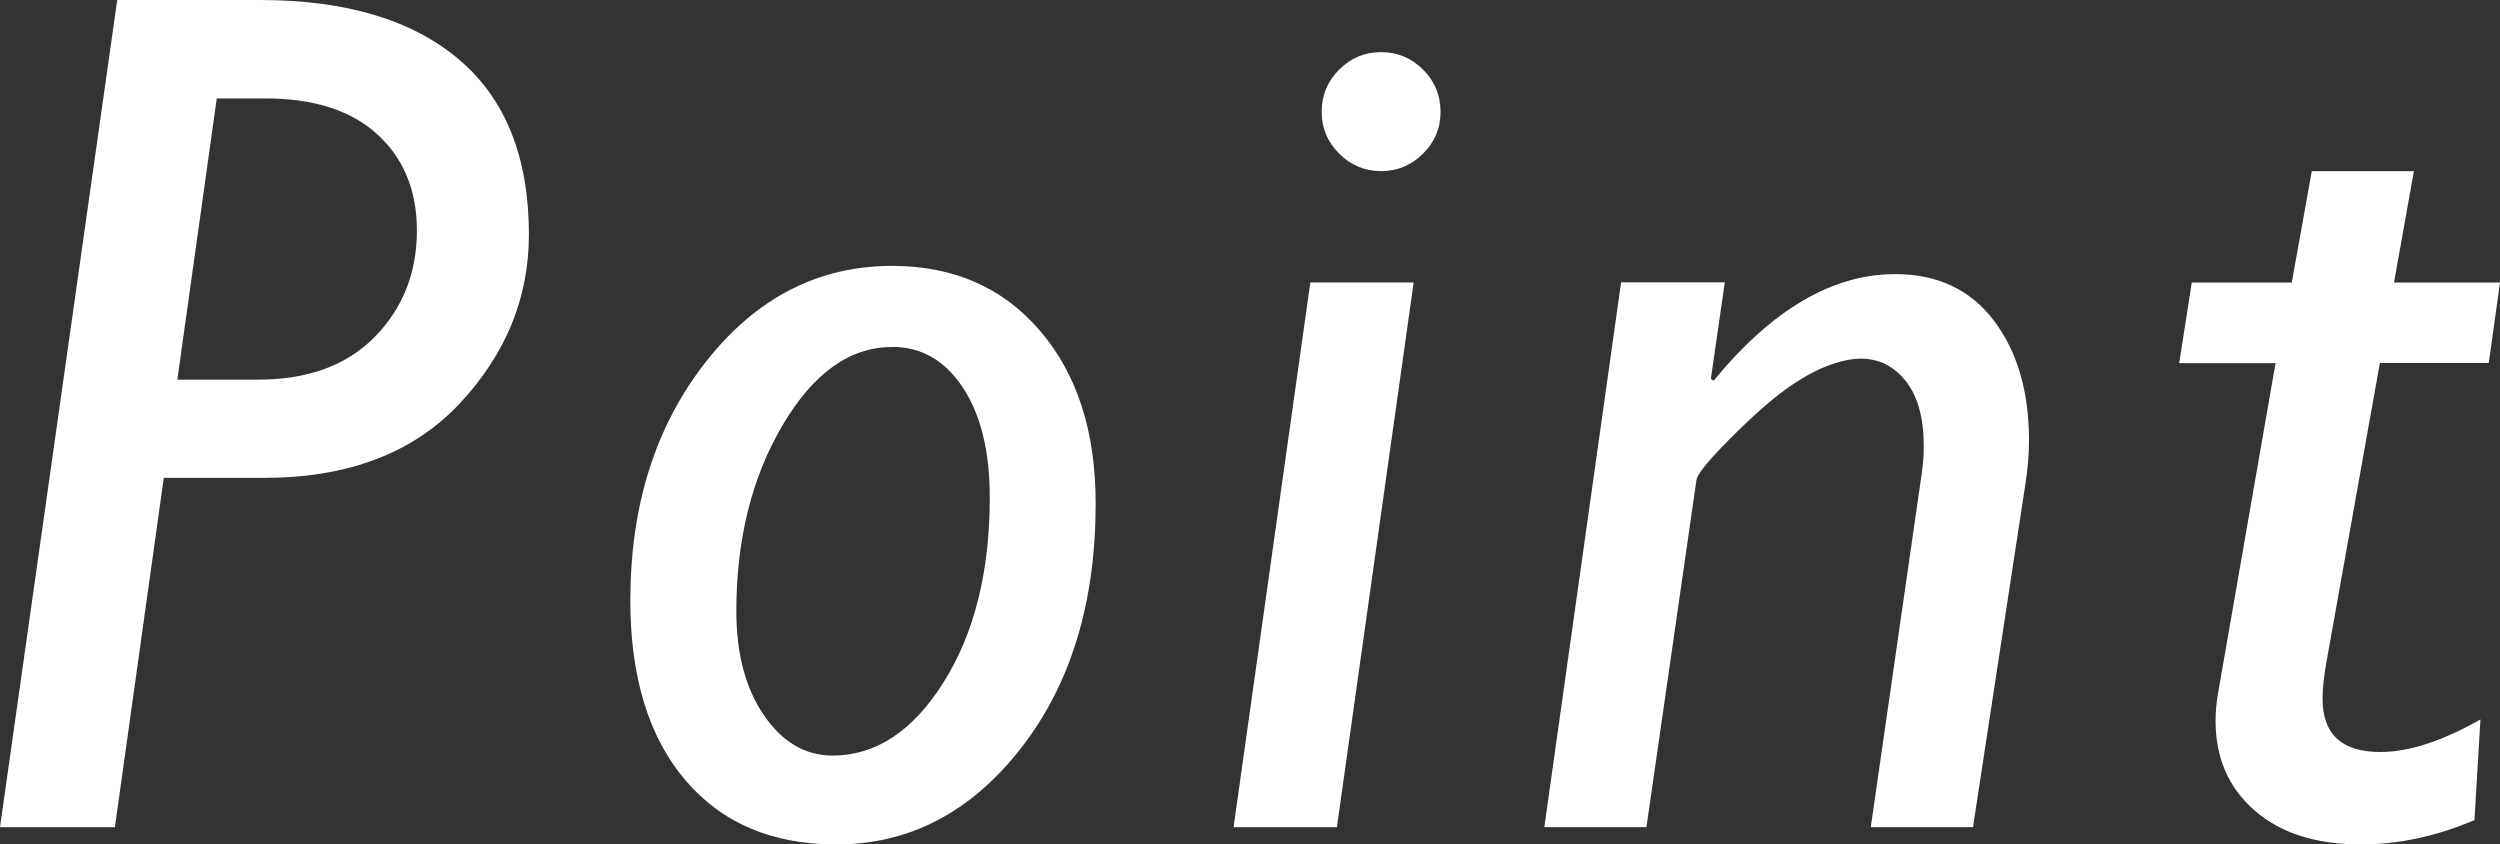
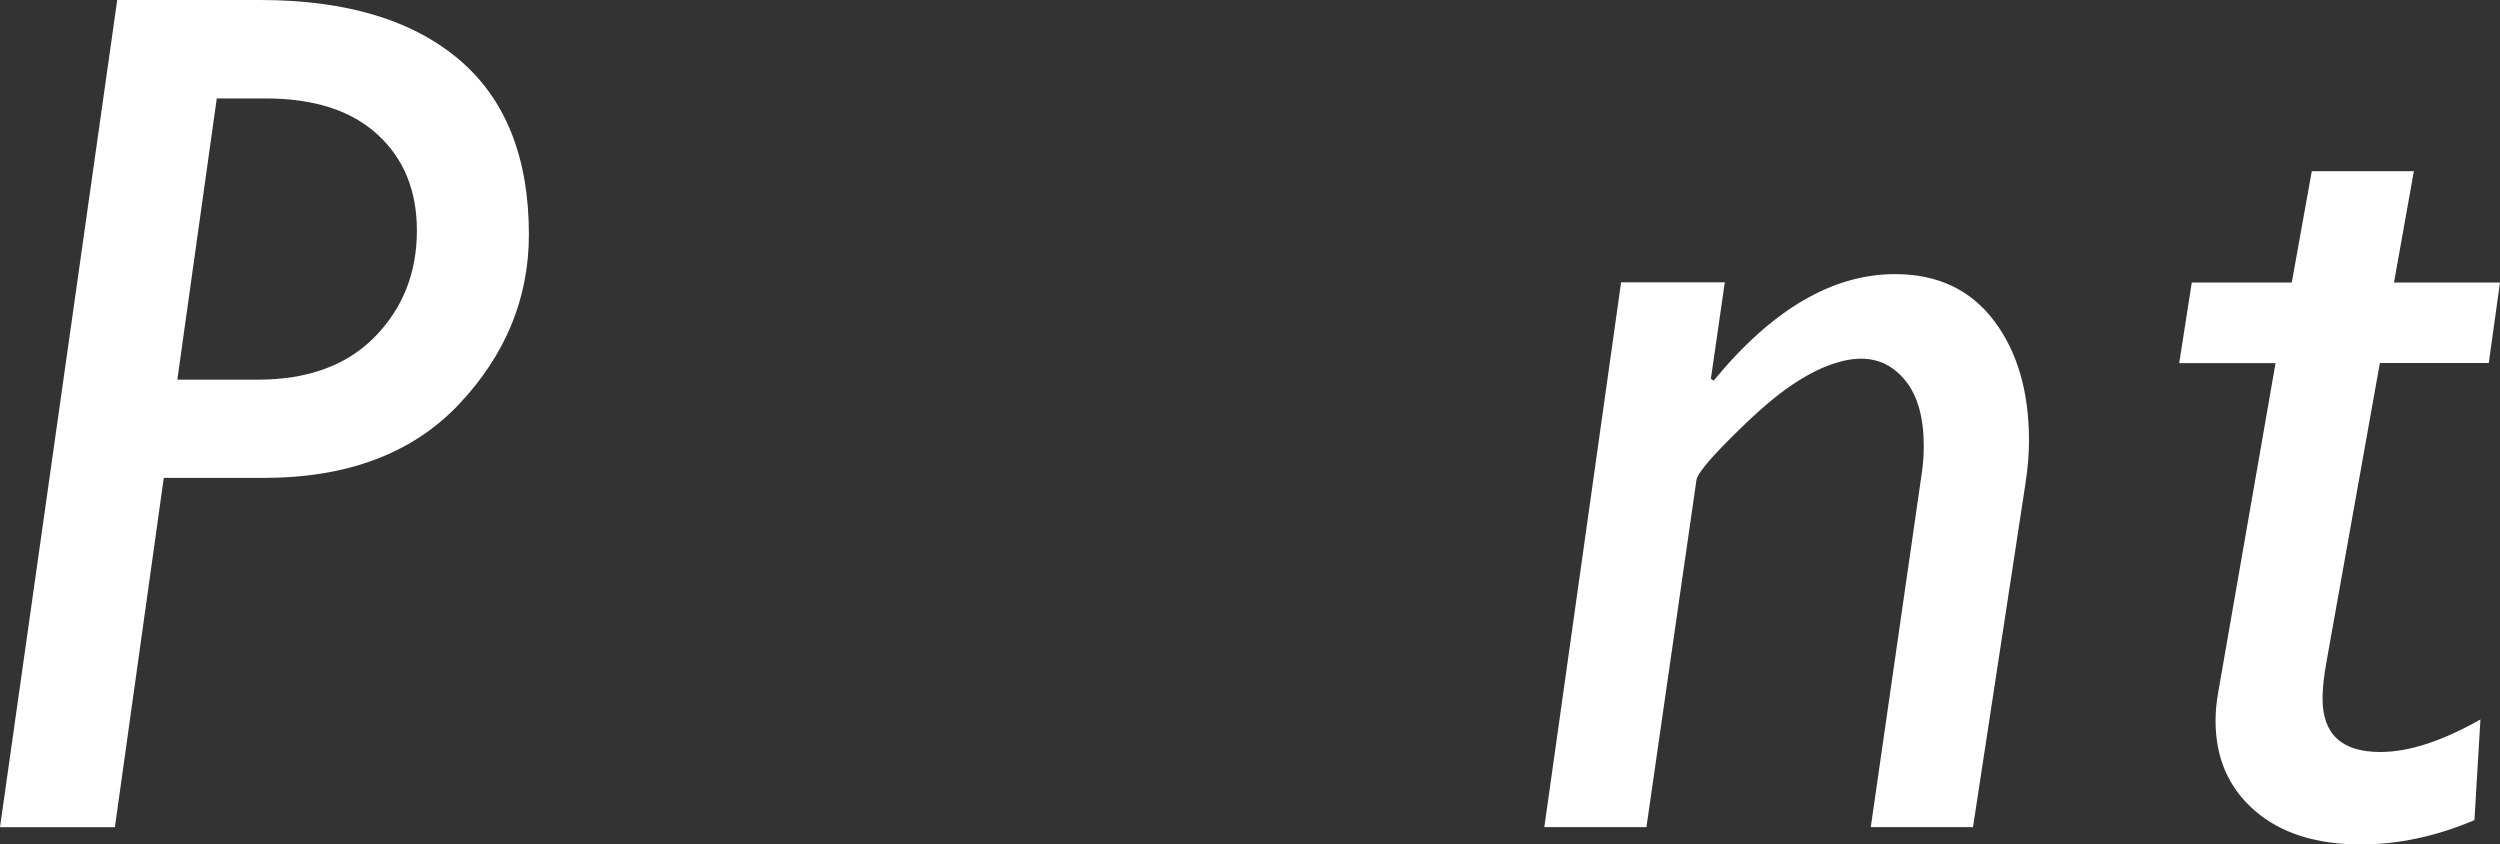
<svg xmlns="http://www.w3.org/2000/svg" id="_レイヤー_2" data-name="レイヤー 2" viewBox="0 0 225 76">
  <rect x="0" y="0" width="225" height="76" fill="#333333" stroke="none" />
  <defs>
    <style>
      .cls-1 {
        fill: #fff;
      }
    </style>
  </defs>
  <g id="font">
    <g>
      <path class="cls-1" d="M10.55,0h12.85c7.71,0,13.67,1.78,17.88,5.33,4.21,3.55,6.32,8.81,6.32,15.78,0,5.72-2.09,10.8-6.26,15.24-4.18,4.44-10.05,6.66-17.61,6.66h-8.99l-4.4,31.44H0L10.55,0ZM19.51,8.85l-3.55,25.32h7.24c4.51,0,8.02-1.29,10.54-3.86,2.52-2.58,3.78-5.76,3.78-9.57,0-3.59-1.18-6.47-3.54-8.63-2.36-2.17-5.72-3.25-10.08-3.25h-4.4Z" />
-       <path class="cls-1" d="M80.3,23.93c5.53,0,9.97,1.95,13.3,5.84,3.34,3.89,5.01,9.07,5.01,15.54,0,8.95-2.25,16.31-6.75,22.06s-10.03,8.63-16.6,8.63c-5.78,0-10.32-1.94-13.6-5.81-3.28-3.87-4.93-9.26-4.93-16.15,0-8.56,2.27-15.72,6.8-21.48,4.53-5.76,10.12-8.63,16.76-8.63ZM80.3,31.23c-3.82,0-7.11,2.35-9.88,7.06-2.77,4.71-4.15,10.28-4.15,16.71,0,3.84.83,6.96,2.49,9.38,1.66,2.42,3.72,3.62,6.18,3.62,3.89,0,7.22-2.2,9.99-6.61,2.77-4.41,4.15-9.95,4.15-16.63,0-4.12-.8-7.41-2.41-9.86s-3.73-3.68-6.37-3.68Z" />
-       <path class="cls-1" d="M127.23,25.42l-6.91,49.03h-9.3l6.91-49.03h9.3ZM118.95,10.07c0-1.49.53-2.76,1.58-3.81s2.31-1.57,3.77-1.57,2.72.53,3.77,1.57,1.58,2.32,1.58,3.81-.53,2.71-1.58,3.76c-1.05,1.05-2.31,1.57-3.77,1.57s-2.72-.52-3.77-1.57c-1.05-1.05-1.58-2.3-1.58-3.76Z" />
      <path class="cls-1" d="M155.23,25.42l-1.25,8.67.25.17c5.25-6.4,10.69-9.59,16.33-9.59,3.82,0,6.78,1.4,8.89,4.18,2.11,2.79,3.16,6.39,3.16,10.79,0,1.24-.11,2.54-.32,3.89l-4.72,30.91h-9.2l4.5-31.23c.18-1.1.27-2.11.27-3.04,0-2.56-.54-4.51-1.61-5.86-1.07-1.35-2.42-2.03-4.03-2.03-.93,0-1.98.23-3.14.69-1.16.46-2.41,1.17-3.73,2.13-1.32.96-2.96,2.41-4.91,4.37-1.95,1.95-2.97,3.2-3.04,3.74l-4.5,31.23h-9.19l6.91-49.03h9.35Z" />
      <path class="cls-1" d="M225,25.42l-1.01,7.25h-9.8l-4.79,26.8c-.25,1.35-.37,2.49-.37,3.41,0,3.2,1.73,4.8,5.2,4.8,2.57,0,5.57-.98,9.01-2.93l-.54,9.06c-3.43,1.46-6.84,2.19-10.23,2.19-4.03,0-7.22-1.02-9.56-3.06-2.34-2.04-3.51-4.73-3.51-8.07,0-.82.08-1.65.23-2.51l5.17-29.68h-8.67l1.13-7.25h9l1.8-10.02h9.19l-1.79,10.02h9.52Z" />
    </g>
  </g>
</svg>